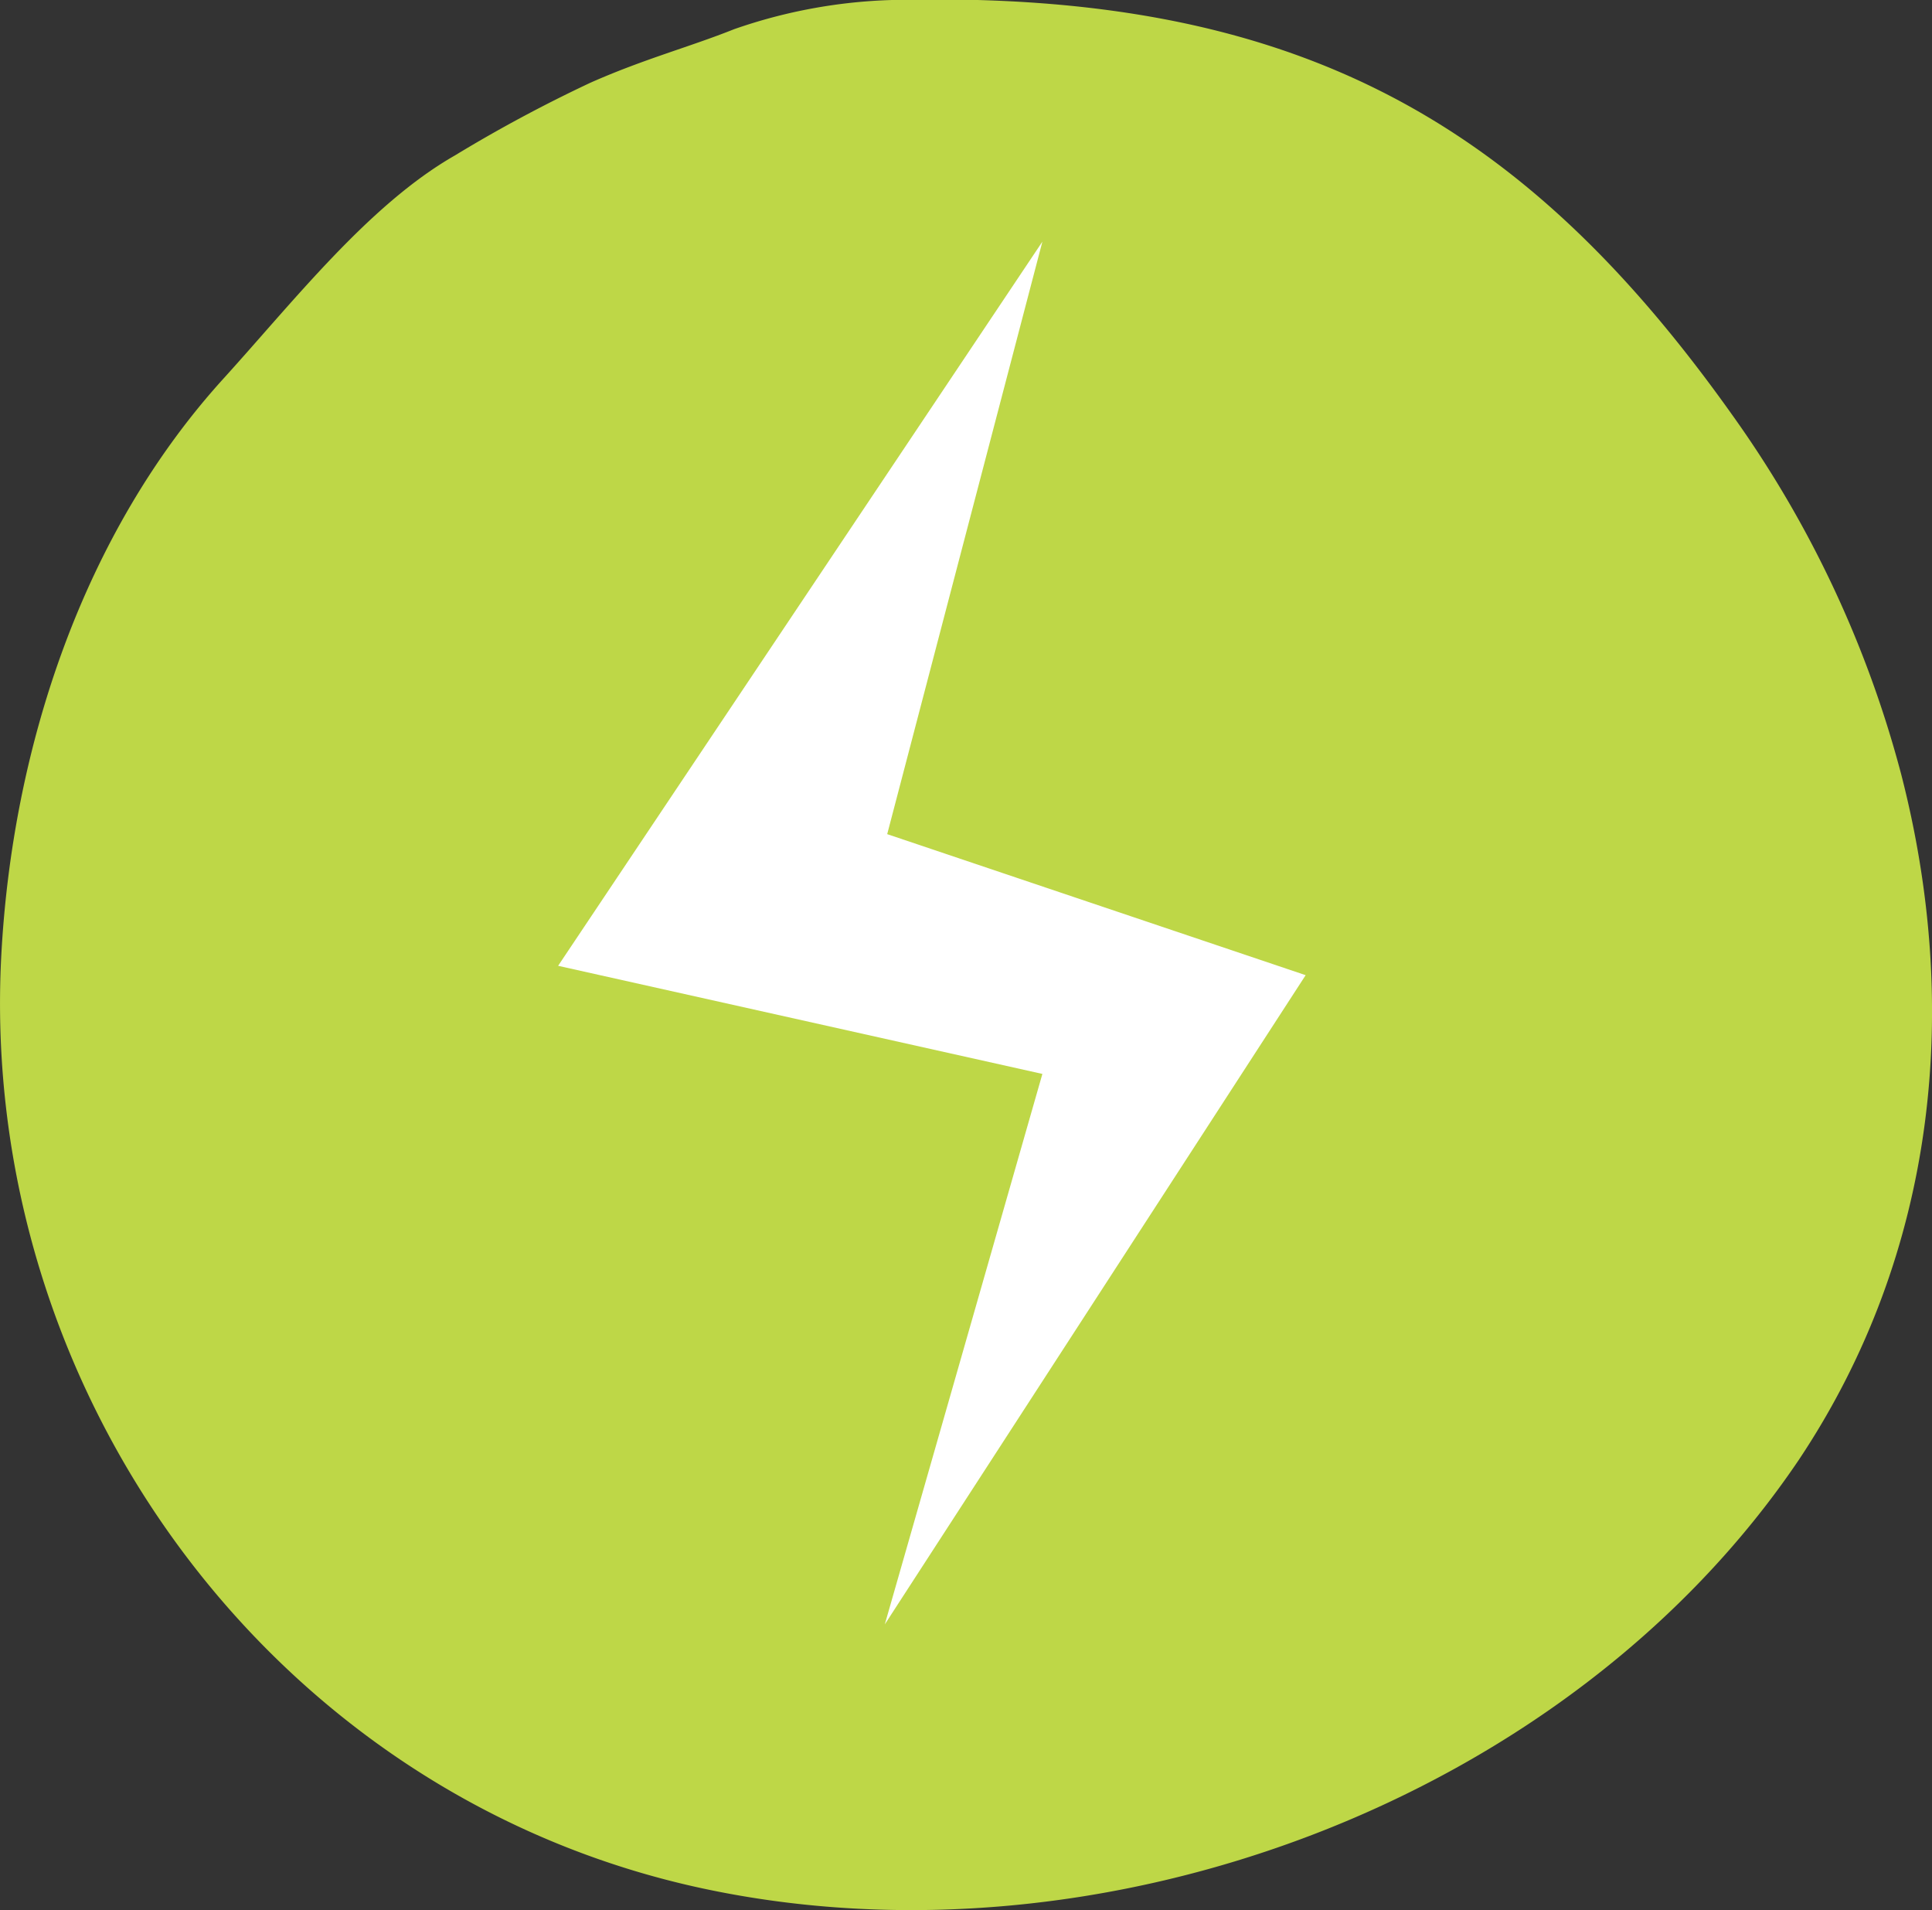
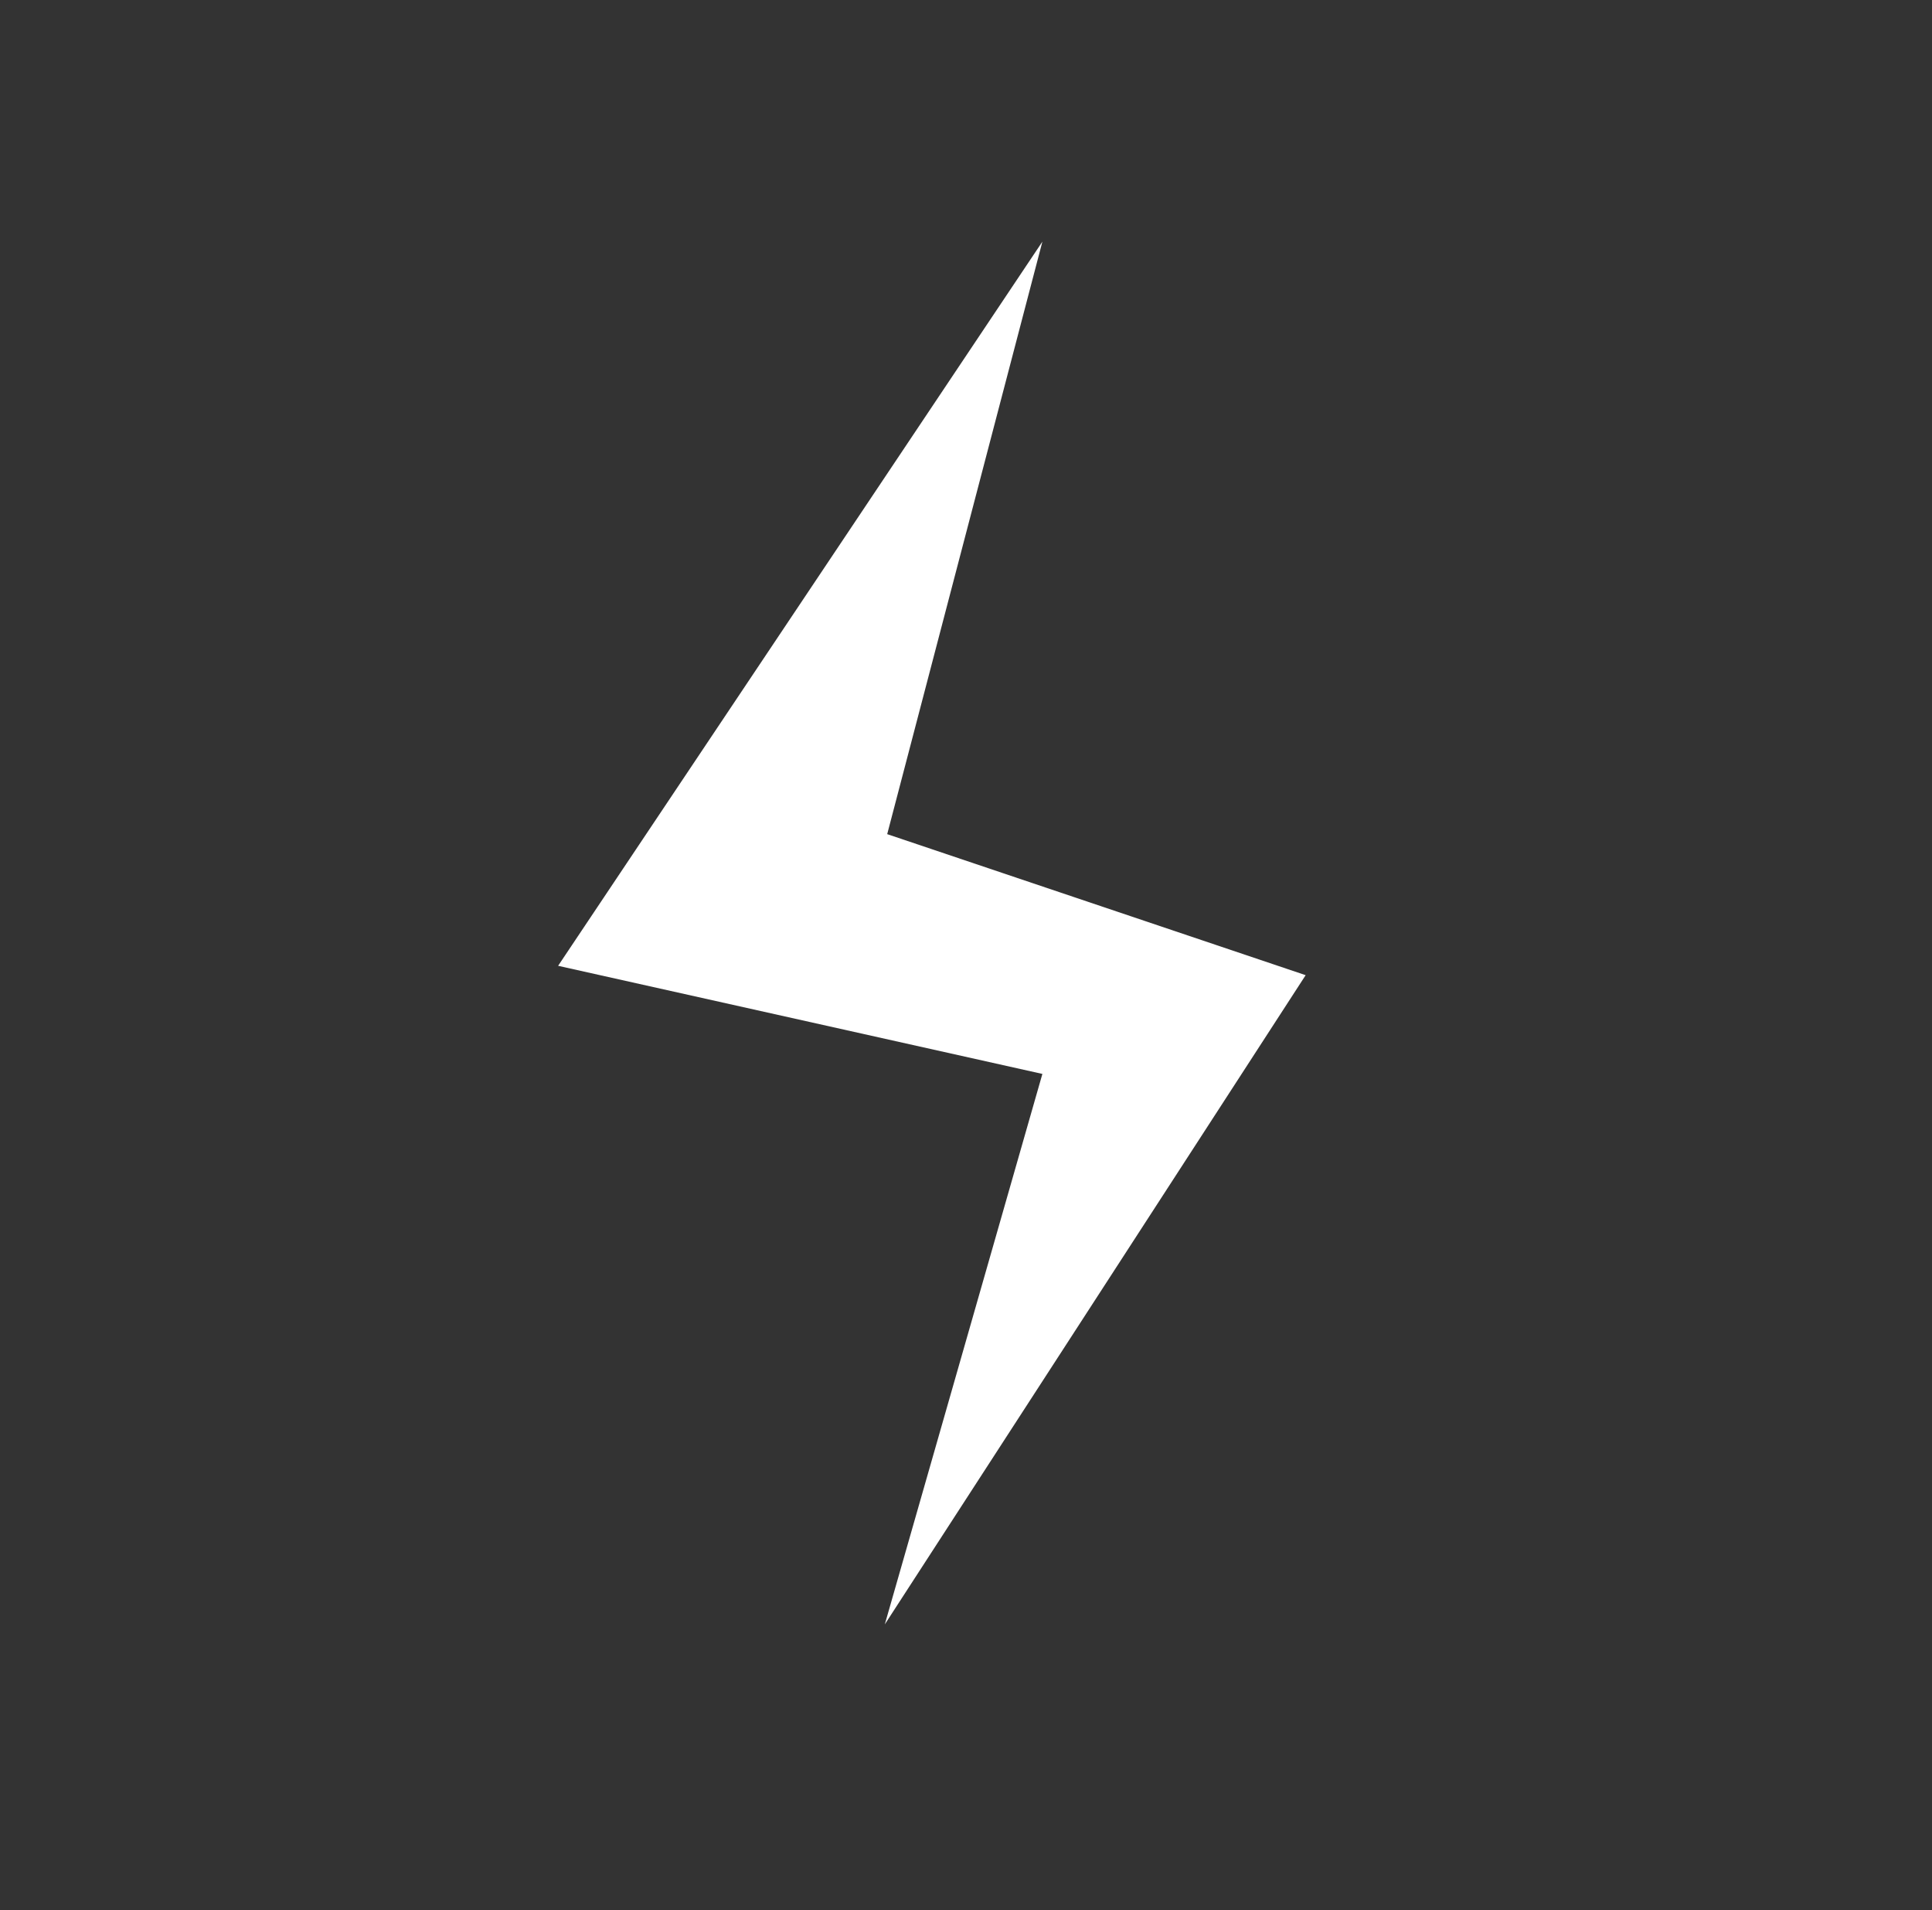
<svg xmlns="http://www.w3.org/2000/svg" id="Layer_1" data-name="Layer 1" viewBox="0 0 72.21 71.38">
  <rect x="0" y="0" width="72.21" height="71.38" fill="#333333" stroke="none" />
  <defs>
    <style>.cls-1{fill:#bed747;}.cls-1,.cls-2{fill-rule:evenodd;}.cls-2{fill:#fff;}</style>
  </defs>
  <title>electric</title>
-   <path class="cls-1" d="M71.06,28.94A41,41,0,0,0,64.74,15.5C57,4.61,48.52-.39,33.34,0a19.59,19.59,0,0,0-5.9,1.09c-1.65.66-3.36,1.11-5.37,2A53.79,53.79,0,0,0,17,5.81c-3.2,1.83-6,5.42-8.65,8.34C3.12,19.91.47,27.89.05,35.67-.83,52,10.2,67.13,26.28,70.57c14.92,3.19,32.34-3.28,40.94-16C72.44,46.76,73.28,37.55,71.06,28.94Z" />
  <polygon class="cls-2" points="38.96 9.03 20.86 36.09 38.96 40.13 33.07 60.7 48.8 36.44 33.16 31.17 38.96 9.03" />
</svg>